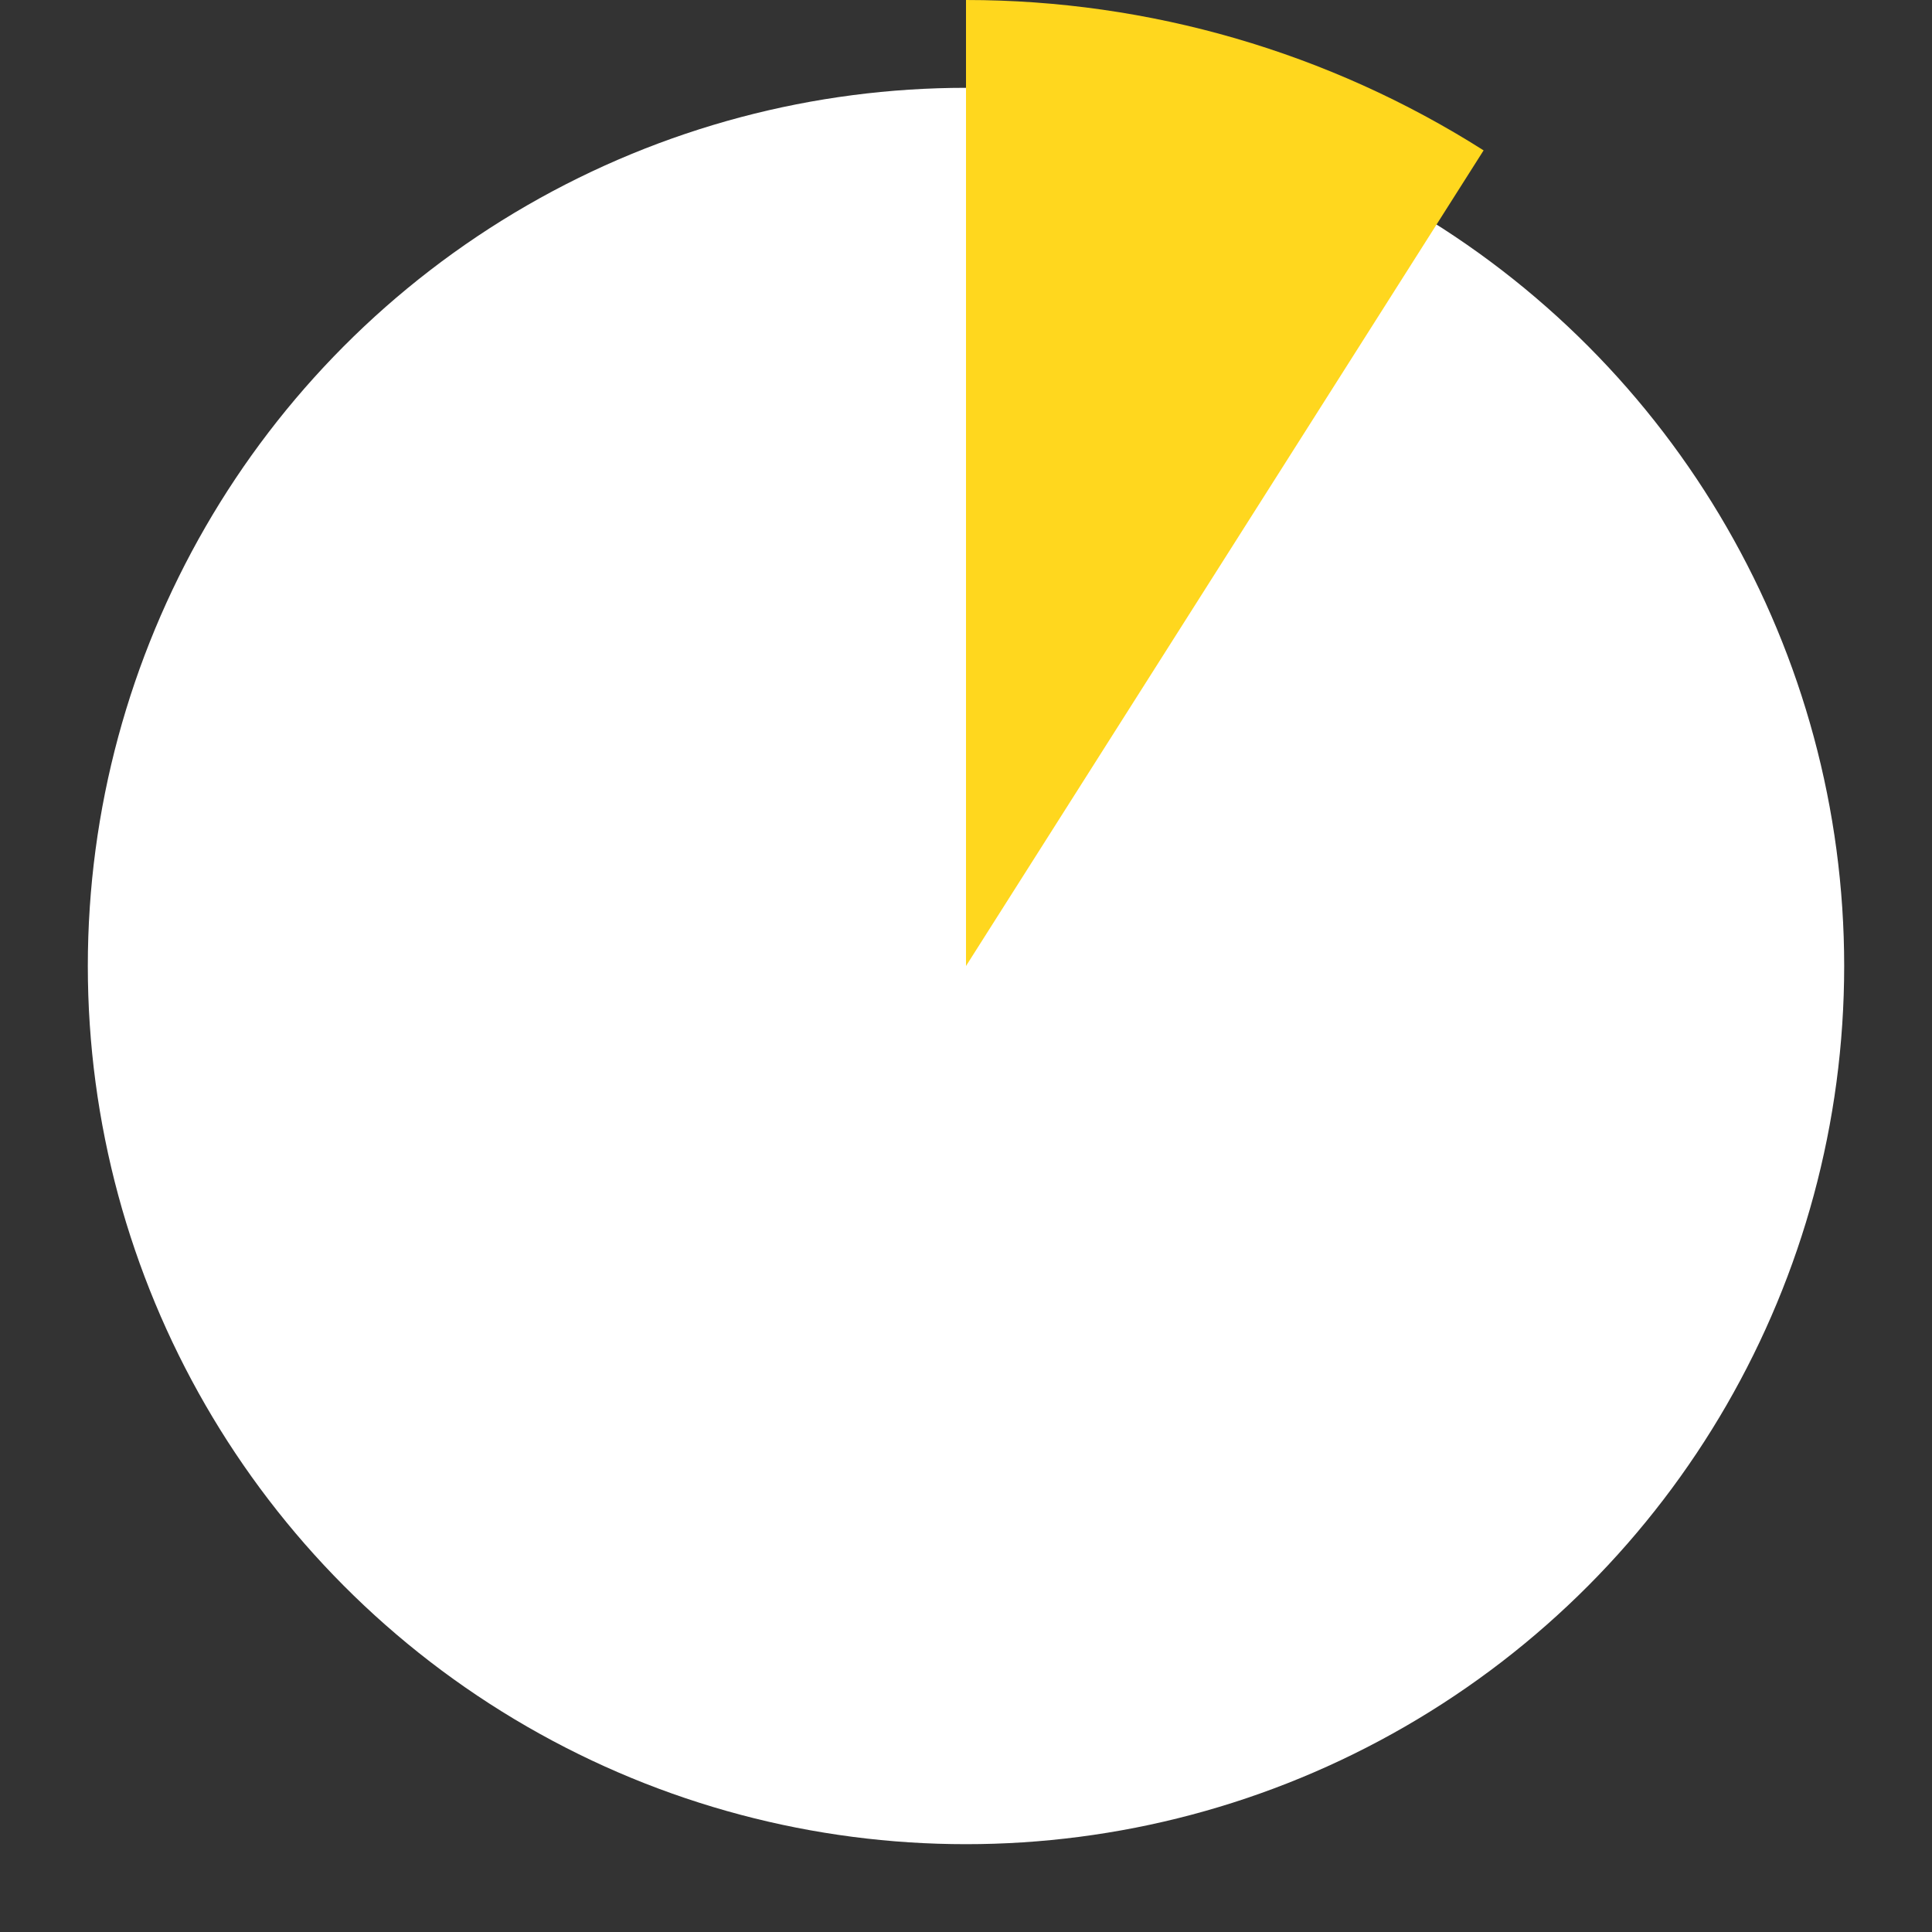
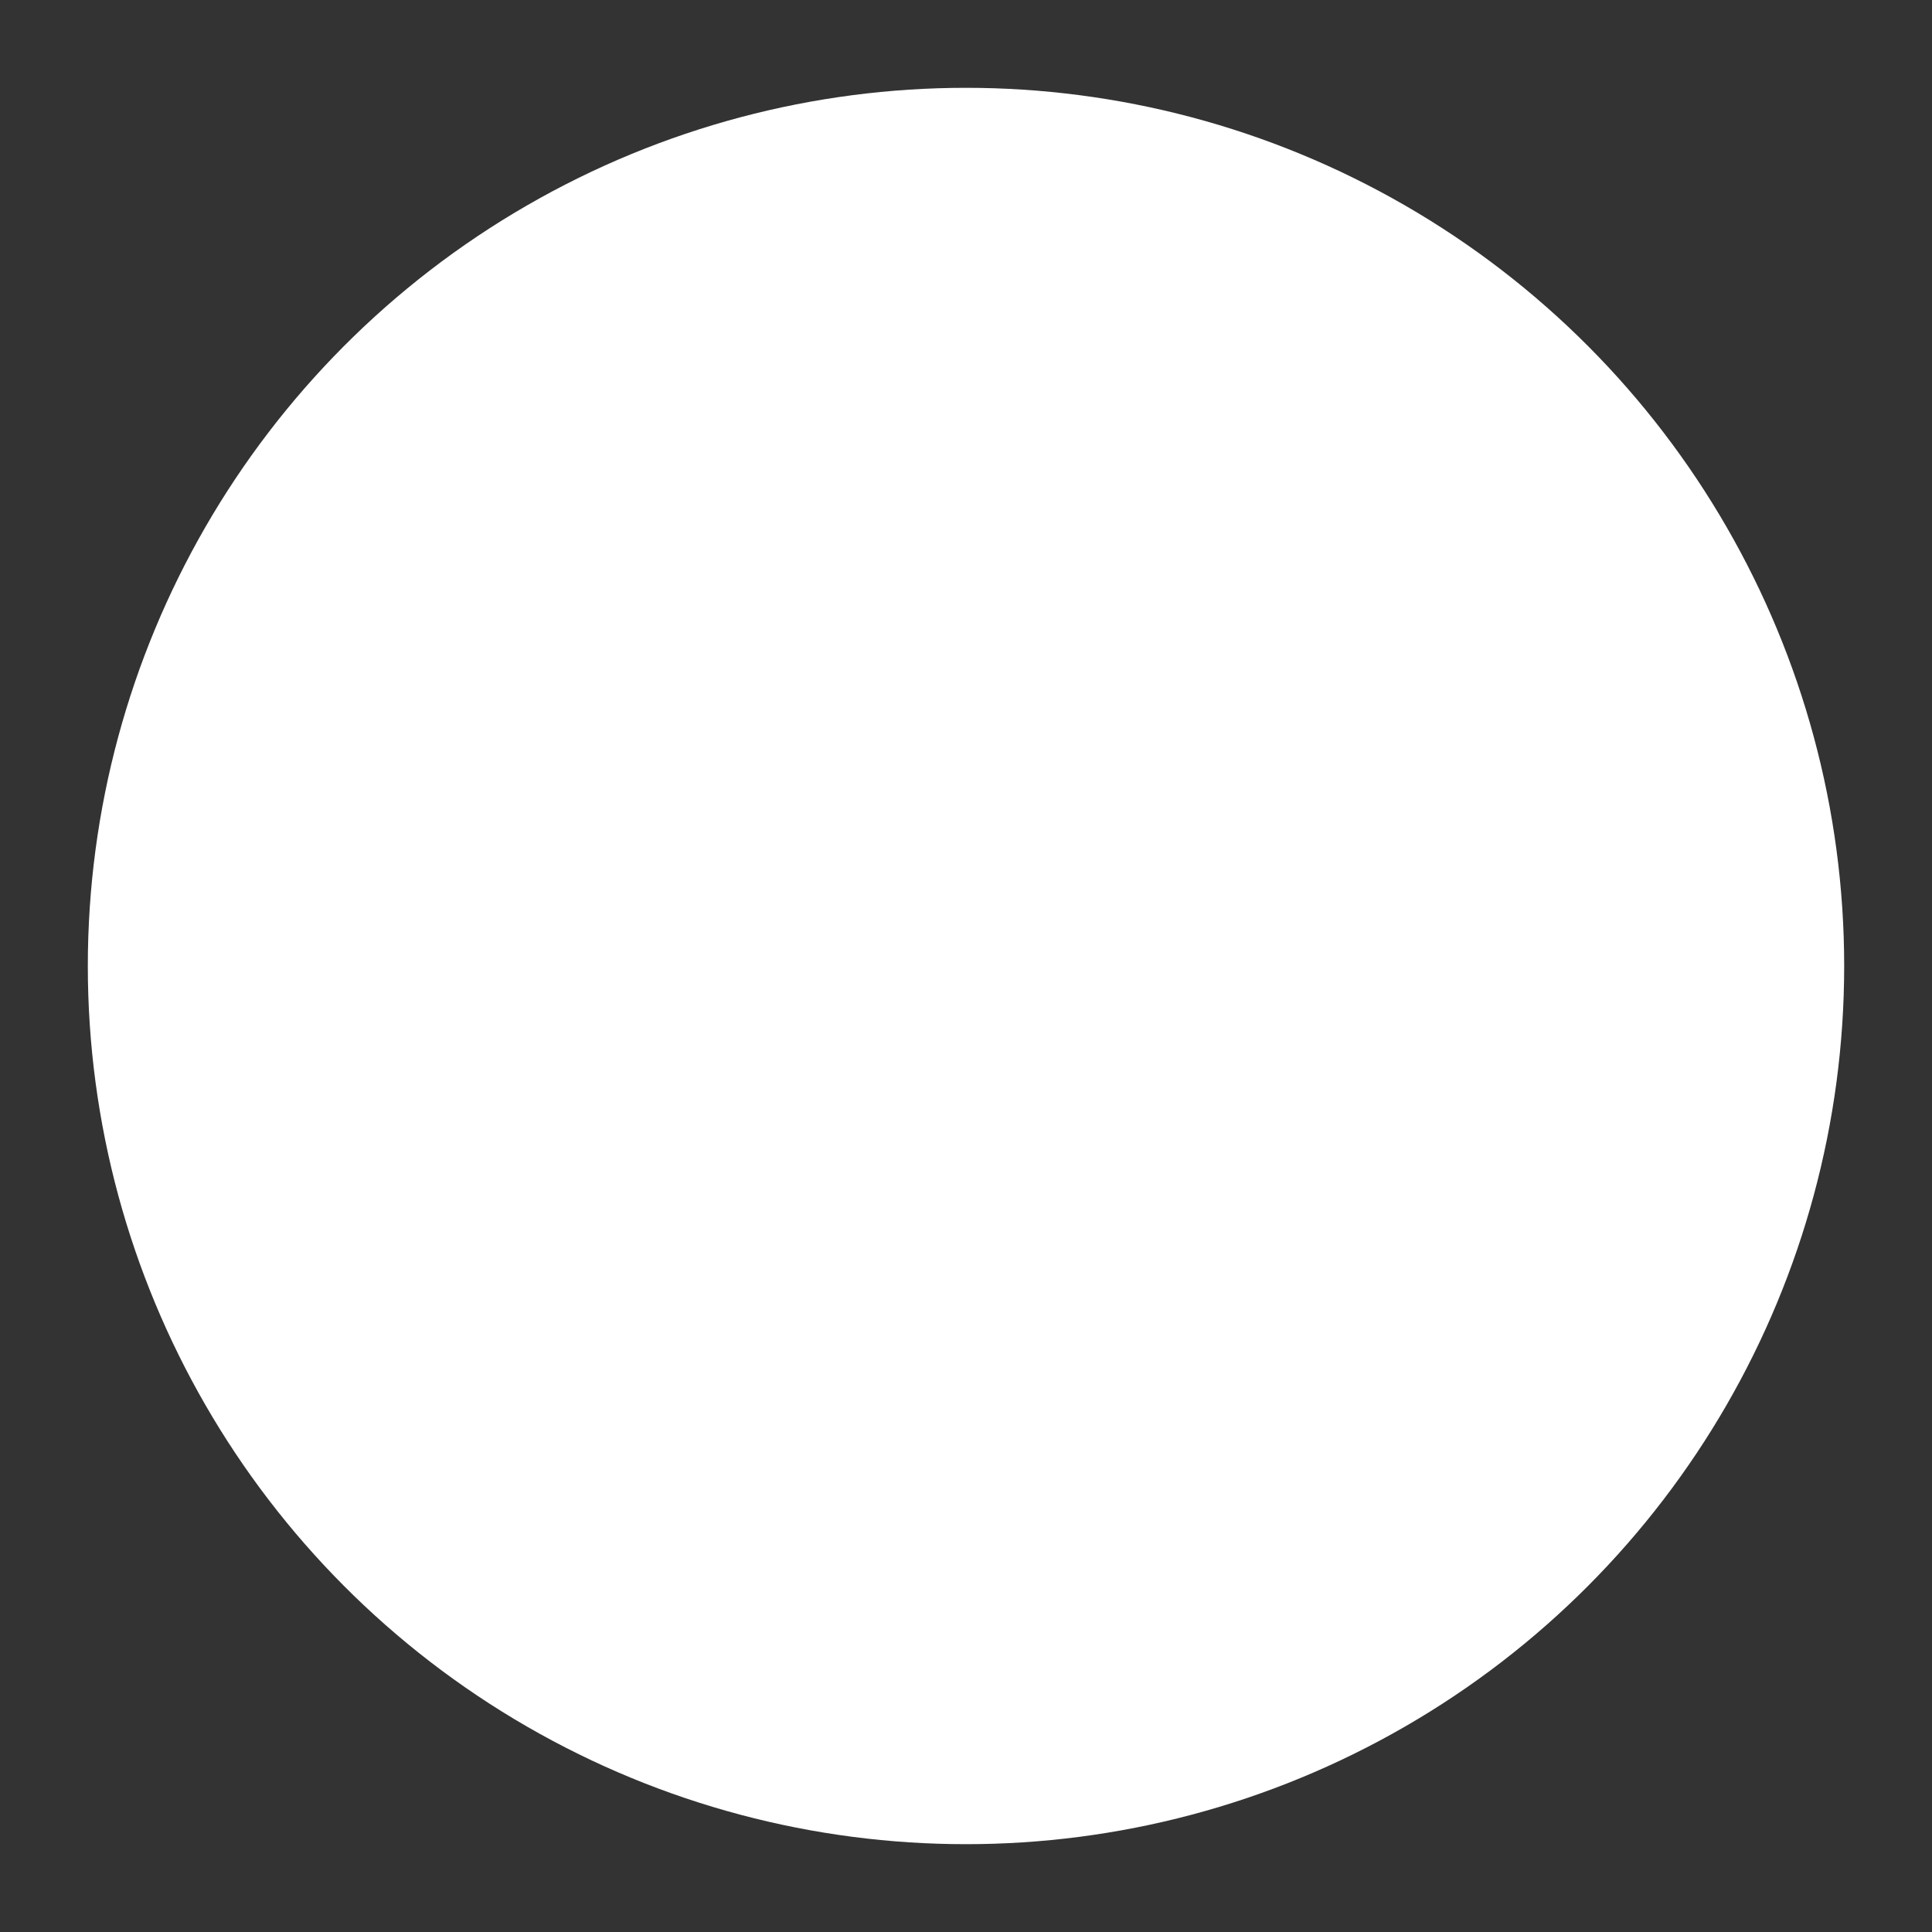
<svg xmlns="http://www.w3.org/2000/svg" width="330" height="330" viewBox="0 0 330 330" fill="none">
  <rect x="0" y="0" width="330" height="330" fill="#333333" stroke="none" />
  <circle cx="165" cy="165" r="150" fill="white" />
-   <path d="M165 0C196.311 3.73376e-07 226.975 8.909 253.411 25.686L165 165L165 0Z" fill="#FFD71E" />
</svg>